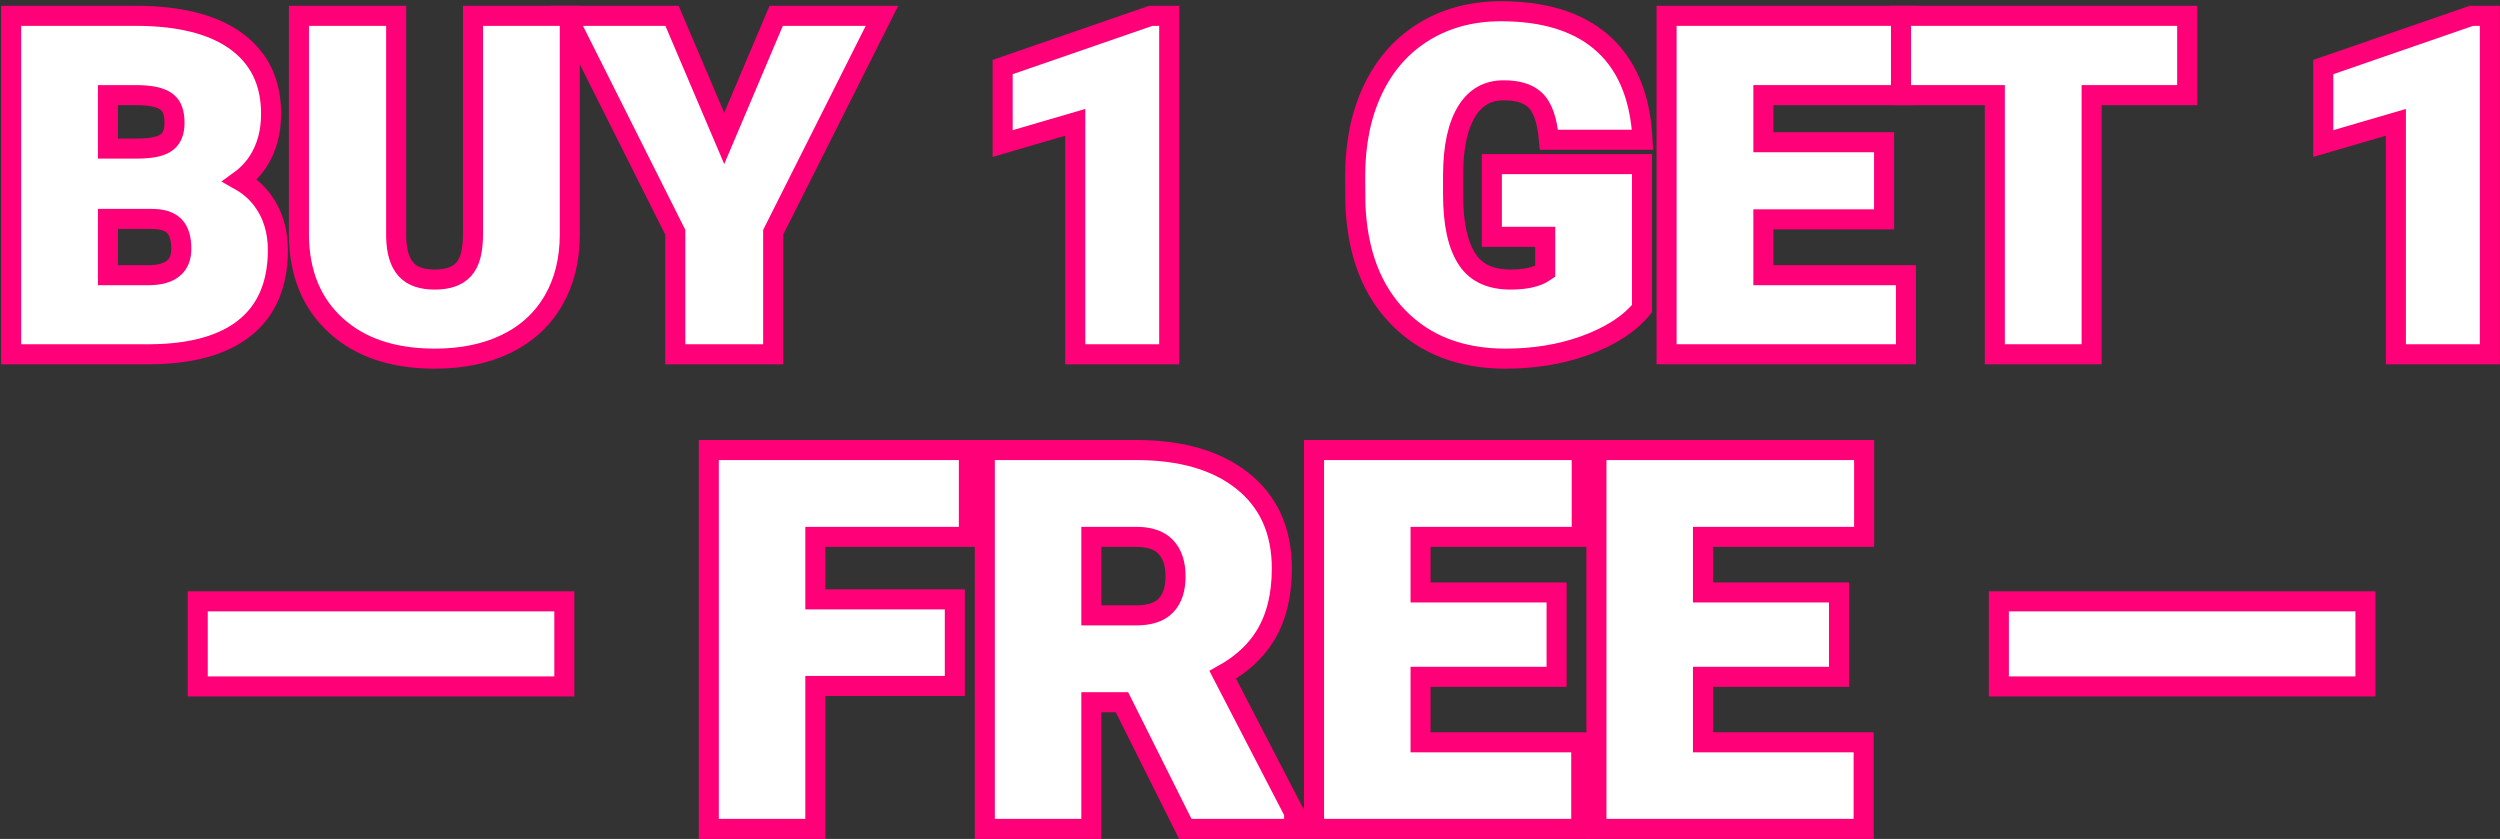
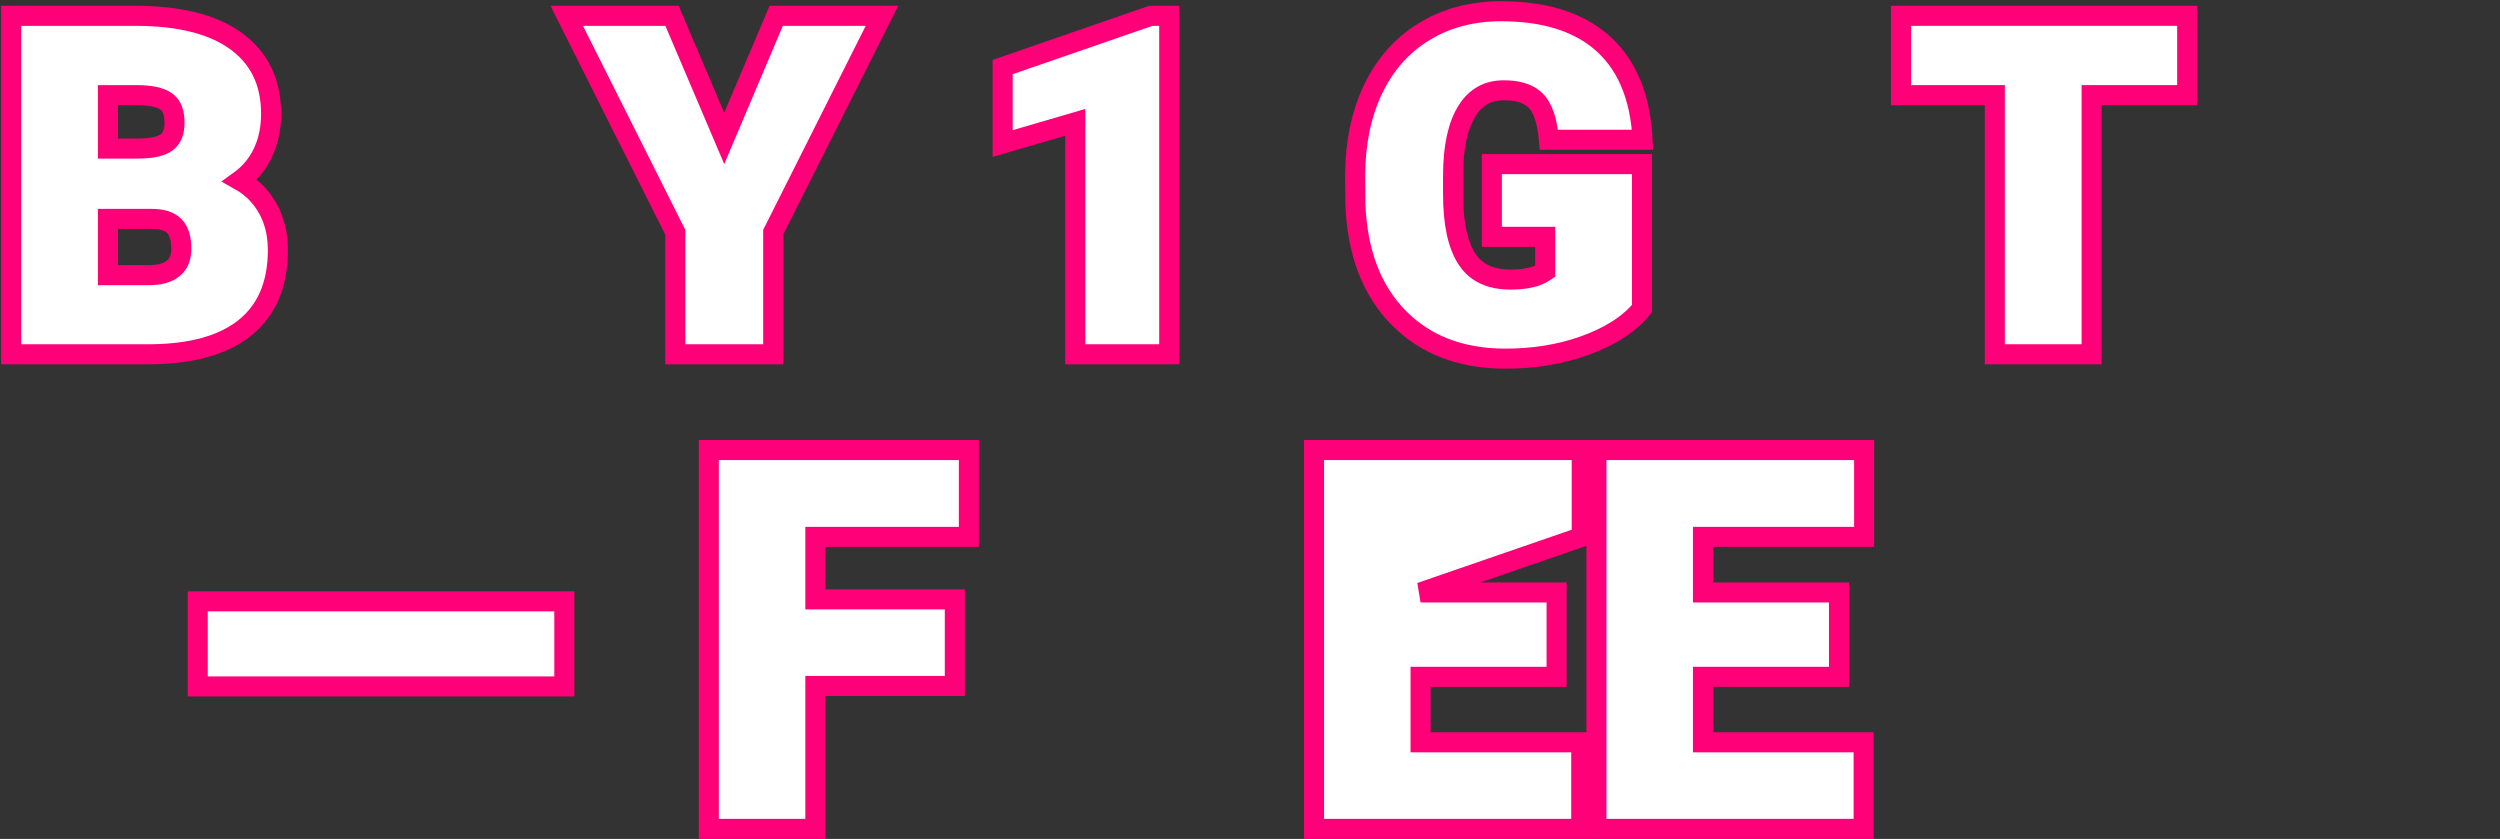
<svg xmlns="http://www.w3.org/2000/svg" width="748px" height="251px" version="1.1">
  <rect width="100%" height="100%" fill="#333333" stroke="none" />
  <title>编组 38</title>
  <g id="页面-1" stroke="none" stroke-width="1" fill="none" fill-rule="evenodd">
    <g id="编组-38" transform="translate(6.335, 6.36)" fill="#FFFFFF" fill-rule="nonzero" stroke="#FF0078" stroke-width="6">
      <g id="BUY-1-GET-1备份">
        <path d="M34.22,-1.626 C47.267,-1.626 57.132,0.889 63.916,5.659 C71.108,10.716 74.776,18.028 74.776,27.677 C74.776,33.254 73.451,37.998 70.889,41.94 C69.45,44.154 67.642,46.058 65.458,47.639 C68.173,49.165 70.423,51.146 72.221,53.563 C75.245,57.629 76.805,62.577 76.805,68.439 C76.805,78.87 73.374,86.612 66.804,91.825 C60.476,96.845 51.145,99.548 38.68,99.64 L-3,99.64 L-3,-1.626 L34.22,-1.626 Z M39.053,59.139 L25.966,59.139 L25.966,75.974 L38.015,75.974 C41.273,75.974 43.849,75.356 45.621,73.845 C47.212,72.488 47.904,70.542 47.904,68.112 C47.904,65.135 47.319,62.8 45.811,61.274 C44.309,59.756 42,59.156 39.053,59.139 Z M34.22,22.105 L25.966,22.105 L25.966,38.09 L34.926,38.09 C38.98,38.054 41.988,37.511 43.745,36.041 C45.261,34.772 45.876,32.849 45.876,30.425 C45.876,27.605 45.263,25.42 43.587,24.139 C41.651,22.66 38.474,22.105 34.22,22.105 Z" id="形状" />
-         <path d="M112.202,-1.626 L112.202,64.606 C112.314,68.876 113.219,72.169 115.228,74.331 C117.151,76.402 120.037,77.282 123.728,77.282 C127.463,77.282 130.384,76.395 132.33,74.309 C134.381,72.112 135.188,68.467 135.188,63.598 L135.188,-1.626 L164.153,-1.626 L164.153,63.729 C164.153,71.383 162.489,77.997 159.231,83.591 C155.92,89.278 151.176,93.619 144.983,96.596 C138.99,99.476 131.91,100.948 123.728,100.948 C111.242,100.948 101.466,97.607 94.303,91.147 C87.034,84.59 83.244,75.638 83.105,64.205 L83.105,-1.626 L112.202,-1.626 Z" id="路径" />
        <path d="M194.739,-1.626 L210.351,35.053 L225.905,-1.626 L257.555,-1.626 L225.003,63.132 L225.003,99.64 L195.71,99.64 L195.71,63.13 L163.228,-1.626 L194.739,-1.626 Z" id="路径" />
        <path d="M343.496,-1.626 L343.496,99.64 L315.381,99.64 L315.381,30.239 L293.658,36.586 L293.658,13.697 L337.964,-1.626 L343.496,-1.626 Z" id="路径" />
        <path d="M442.763,-3 C455.484,-3 465.3,0.028 472.319,5.834 C480.083,12.257 484.448,22.072 485.123,35.453 L457.107,35.453 C456.592,29.742 455.303,25.586 452.706,23.335 C450.551,21.468 447.459,20.666 443.548,20.666 C438.876,20.666 435.271,22.655 432.724,26.616 C429.825,31.125 428.465,37.593 428.424,45.939 L428.424,51.689 C428.424,60.414 429.785,67.03 432.779,71.43 C435.503,75.434 439.852,77.282 445.642,77.282 C450.037,77.282 453.525,76.551 455.989,74.85 L455.989,64.504 L440.024,64.504 L440.024,42.735 L484.955,42.735 L484.955,85.975 C481.129,90.626 475.322,94.402 467.446,97.179 C460.338,99.685 452.547,100.948 444.071,100.948 C430.676,100.948 420.018,96.776 412.024,88.595 C404.092,80.477 399.747,69.214 399.197,54.703 L399.131,46.402 C399.129,36.524 400.902,27.907 404.392,20.537 C407.972,12.977 413.107,7.173 419.77,3.1 C426.393,-0.949 434.052,-3 442.763,-3 Z" id="路径" />
-         <path d="M564.06,-1.626 L564.06,22.105 L521.269,22.105 L521.269,36.192 L557.386,36.192 L557.386,59.27 L521.269,59.27 L521.269,75.974 L563.929,75.974 L563.929,99.64 L492.303,99.64 L492.303,-1.626 L564.06,-1.626 Z" id="路径" />
        <path d="M648.071,-1.626 L648.071,22.105 L619.479,22.105 L619.479,99.64 L590.513,99.64 L590.513,22.105 L562.443,22.105 L562.443,-1.626 L648.071,-1.626 Z" id="路径" />
-         <path d="M738.626,-1.626 L738.626,99.64 L710.511,99.64 L710.511,30.239 L688.788,36.586 L688.788,13.697 L733.094,-1.626 L738.626,-1.626 Z" id="路径" />
      </g>
      <g id="—-FREE-—" transform="translate(55.822, 131.288)">
        <path d="M106.693,42.271 L106.693,67.735 L-3,67.735 L-3,42.271 L106.693,42.271 Z" id="路径" />
        <path d="M227.731,-3 L227.731,22.981 L181.797,22.981 L181.797,41.681 L223.528,41.681 L223.528,67.588 L181.797,67.588 L181.797,110.352 L149.917,110.352 L149.917,-3 L227.731,-3 Z" id="路径" />
-         <path d="M277.743,-3 C291.297,-3 301.838,0.118 309.46,6.122 C317.342,12.331 321.368,21.074 321.368,32.441 C321.368,40.558 319.668,47.262 316.389,52.593 C313.539,57.228 309.323,61.135 303.69,64.26 L325.055,105.515 L325.055,110.352 L292.478,110.352 L273.529,72.454 L264.375,72.454 L264.375,110.352 L232.495,110.352 L232.495,-3 L277.743,-3 Z M277.743,22.981 L264.375,22.981 L264.375,46.473 L277.743,46.473 C281.644,46.473 284.679,45.6 286.677,43.523 C288.682,41.439 289.563,38.494 289.563,34.801 C289.563,31.094 288.661,28.125 286.631,25.996 C284.616,23.882 281.601,22.981 277.743,22.981 Z" id="形状" />
-         <path d="M411.098,-3 L411.098,22.981 L362.879,22.981 L362.879,39.616 L403.578,39.616 L403.578,64.86 L362.879,64.86 L362.879,84.444 L410.951,84.444 L410.951,110.352 L330.999,110.352 L330.999,-3 L411.098,-3 Z" id="路径" />
+         <path d="M411.098,-3 L411.098,22.981 L362.879,39.616 L403.578,39.616 L403.578,64.86 L362.879,64.86 L362.879,84.444 L410.951,84.444 L410.951,110.352 L330.999,110.352 L330.999,-3 L411.098,-3 Z" id="路径" />
        <path d="M495.594,-3 L495.594,22.981 L447.374,22.981 L447.374,39.616 L488.073,39.616 L488.073,64.86 L447.374,64.86 L447.374,84.444 L495.446,84.444 L495.446,110.352 L415.494,110.352 L415.494,-3 L495.594,-3 Z" id="路径" />
-         <path d="M645.589,42.271 L645.589,67.735 L535.896,67.735 L535.896,42.271 L645.589,42.271 Z" id="路径" />
      </g>
    </g>
  </g>
</svg>